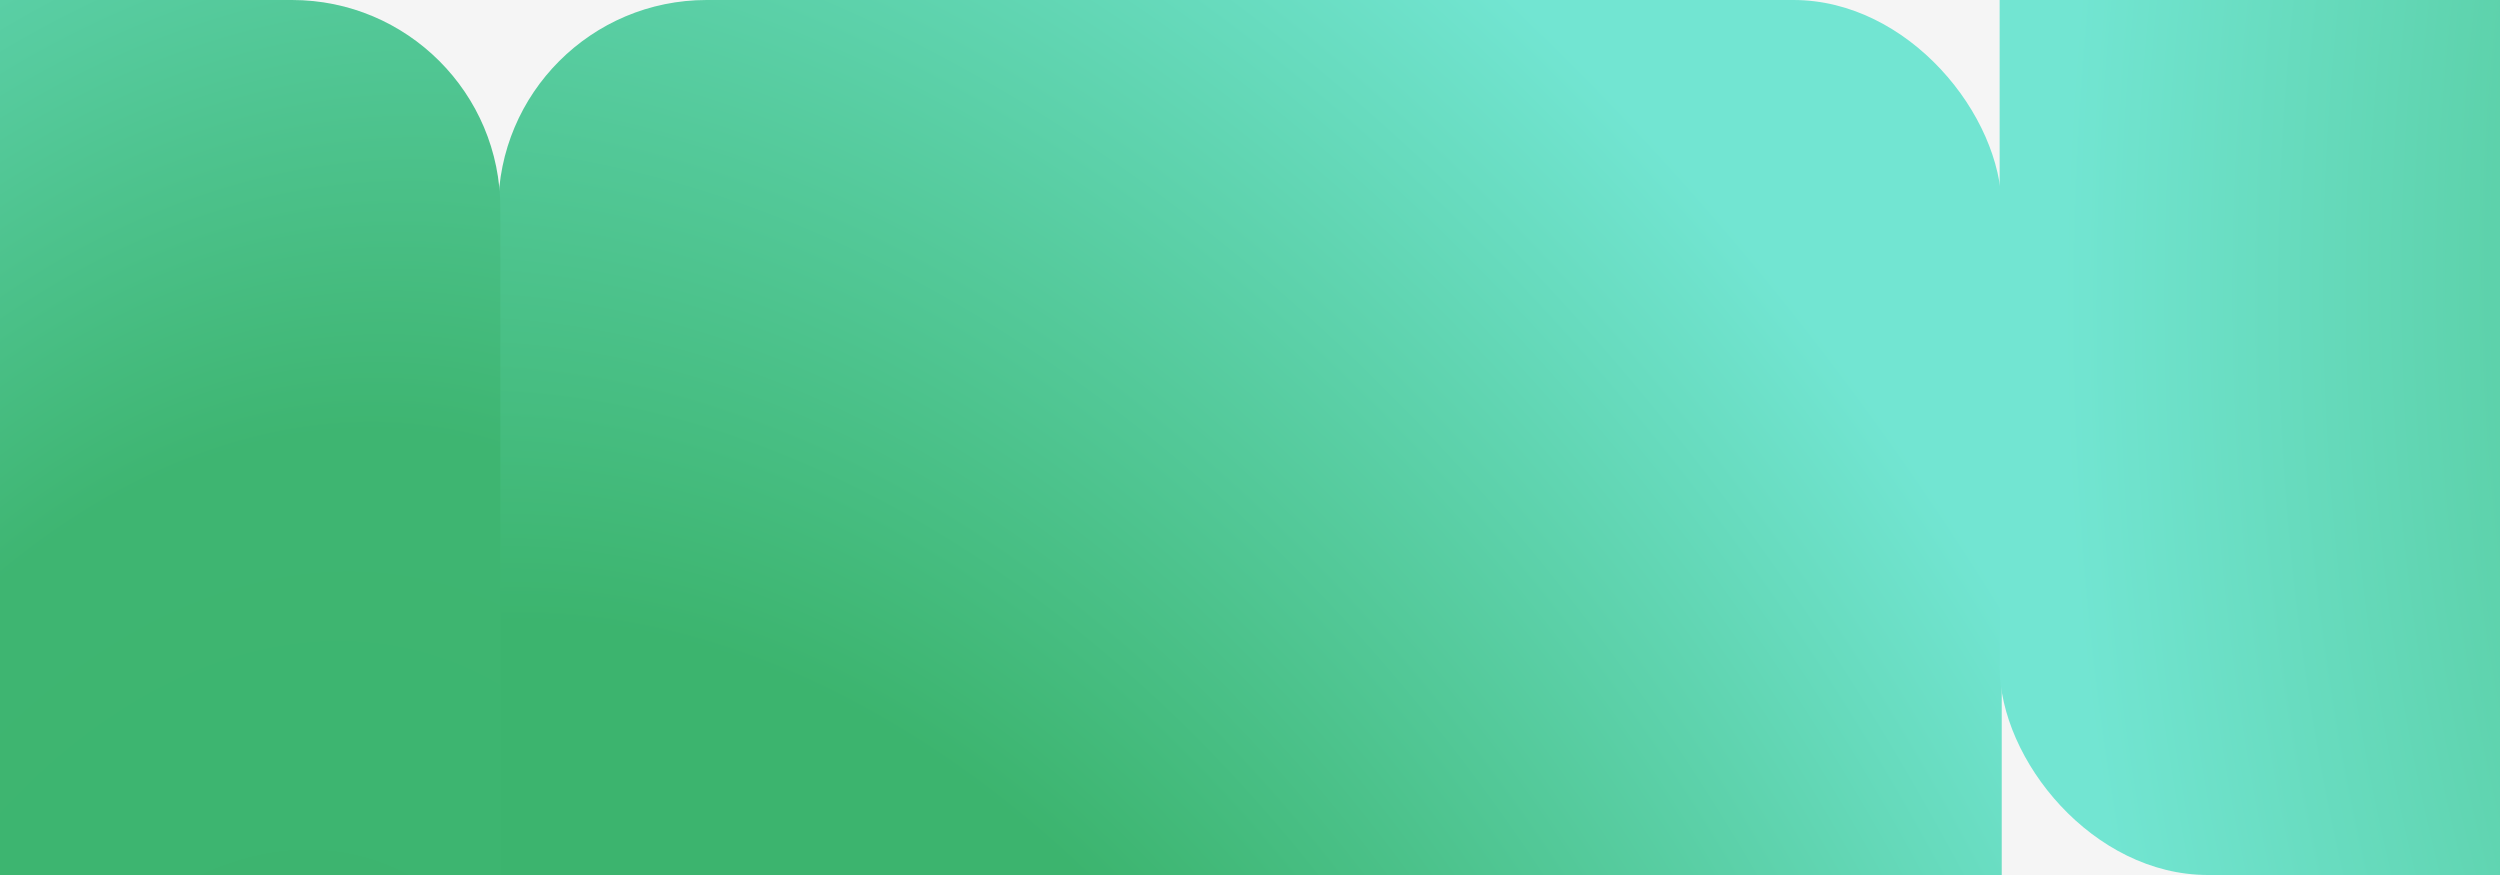
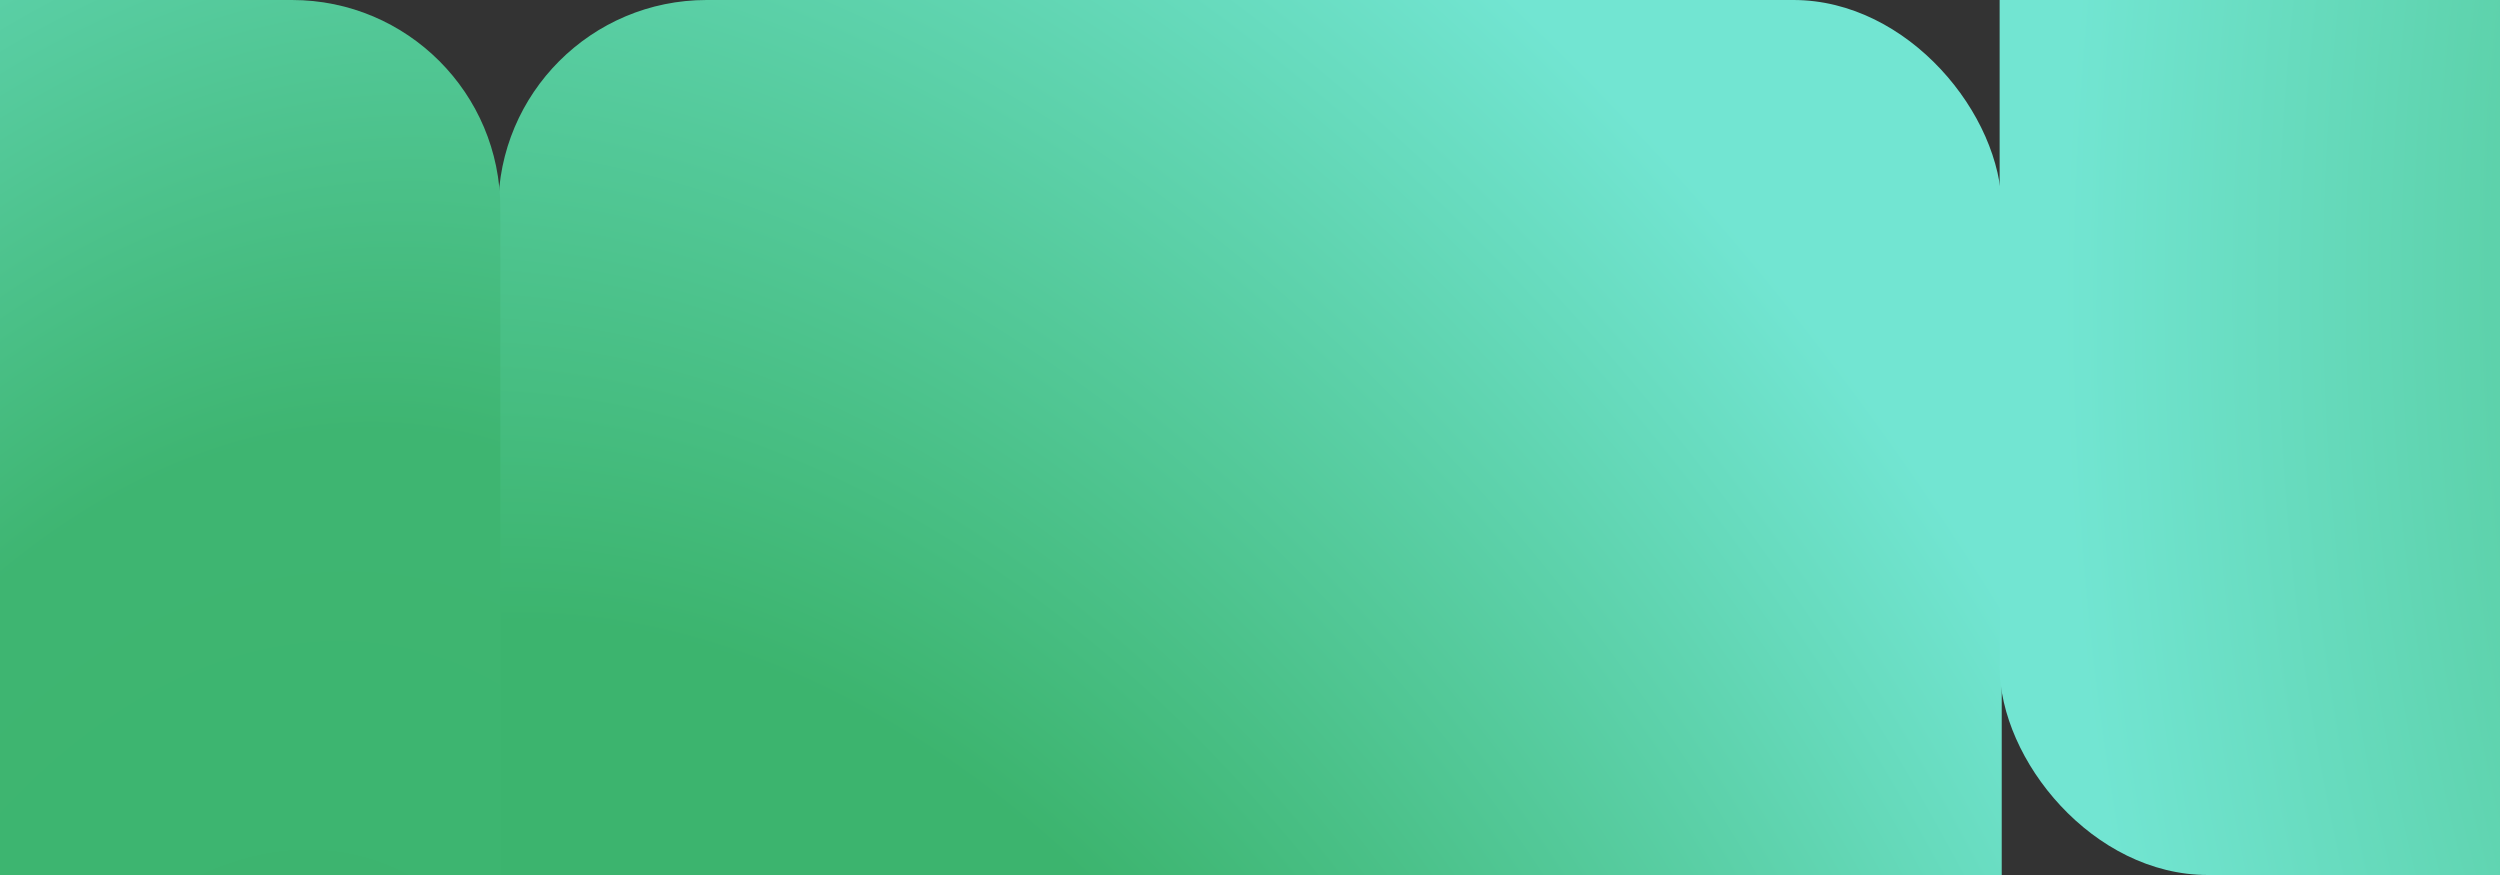
<svg xmlns="http://www.w3.org/2000/svg" width="1200" height="420" viewBox="0 0 1200 420" fill="none">
  <rect x="0" y="0" width="1200" height="420" fill="#333333" stroke="none" />
  <g clip-path="url(#clip0_2029_151)">
-     <rect width="1200" height="420" fill="#F5F5F5" />
    <rect x="239.172" width="721.656" height="1085.6" rx="100" fill="url(#paint0_radial_2029_151)" />
    <rect x="1681.48" y="420" width="721.656" height="1085.6" rx="100" transform="rotate(180 1681.48 420)" fill="url(#paint1_radial_2029_151)" />
    <rect width="721.656" height="1085.6" rx="100" transform="matrix(-1 0 0 1 240.172 0)" fill="url(#paint2_radial_2029_151)" />
  </g>
  <defs>
    <radialGradient id="paint0_radial_2029_151" cx="0" cy="0" r="1" gradientUnits="userSpaceOnUse" gradientTransform="translate(358.648 753.567) rotate(-25.769) scale(766.702 1106.01)">
      <stop offset="0.427" stop-color="#3CB46E" />
      <stop offset="0.984" stop-color="#72E5D2" />
    </radialGradient>
    <radialGradient id="paint1_radial_2029_151" cx="0" cy="0" r="1" gradientUnits="userSpaceOnUse" gradientTransform="translate(1624.36 750.928) rotate(4.314) scale(780.99 1126.62)">
      <stop offset="0.278" stop-color="#3CB46E" />
      <stop offset="0.955" stop-color="#72E5D2" />
    </radialGradient>
    <radialGradient id="paint2_radial_2029_151" cx="0" cy="0" r="1" gradientUnits="userSpaceOnUse" gradientTransform="translate(122.913 610.701) rotate(-17.085) scale(656.433 946.943)">
      <stop stop-color="#3CB46E" />
      <stop offset="0.436" stop-color="#3EB571" />
      <stop offset="0.984" stop-color="#72E5D2" />
    </radialGradient>
    <clipPath id="clip0_2029_151">
      <rect width="1200" height="420" fill="white" />
    </clipPath>
  </defs>
</svg>